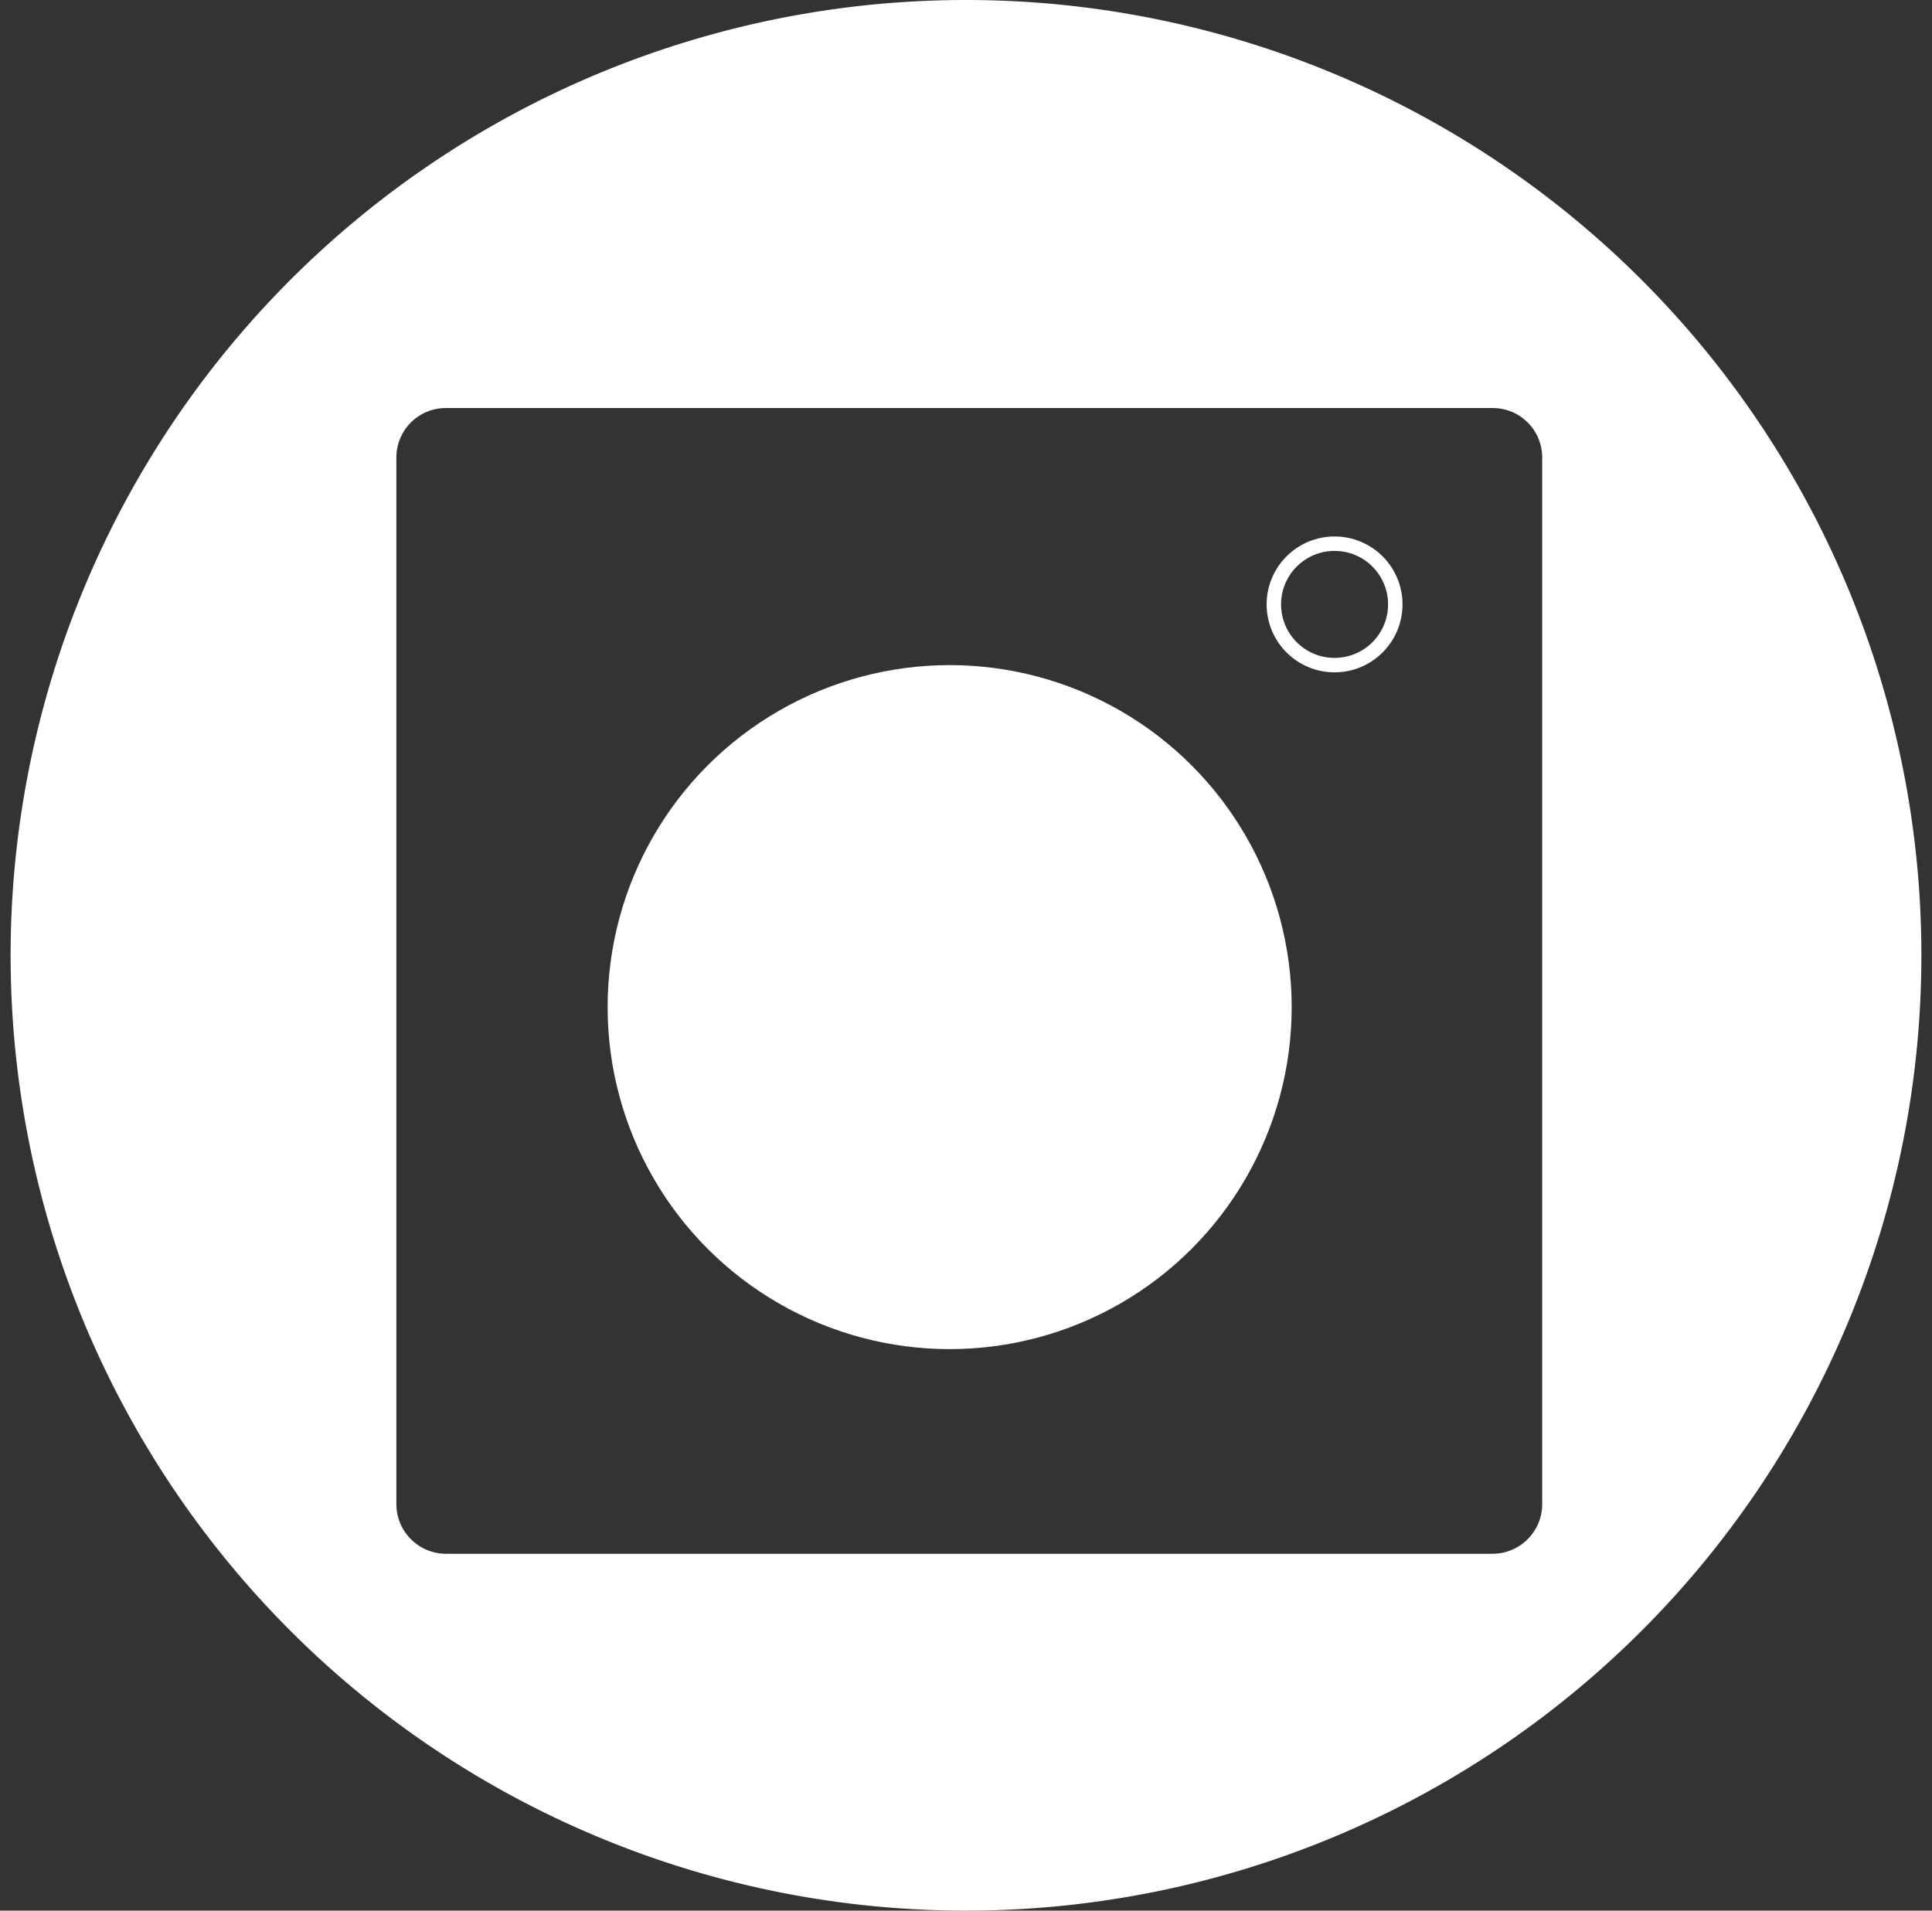
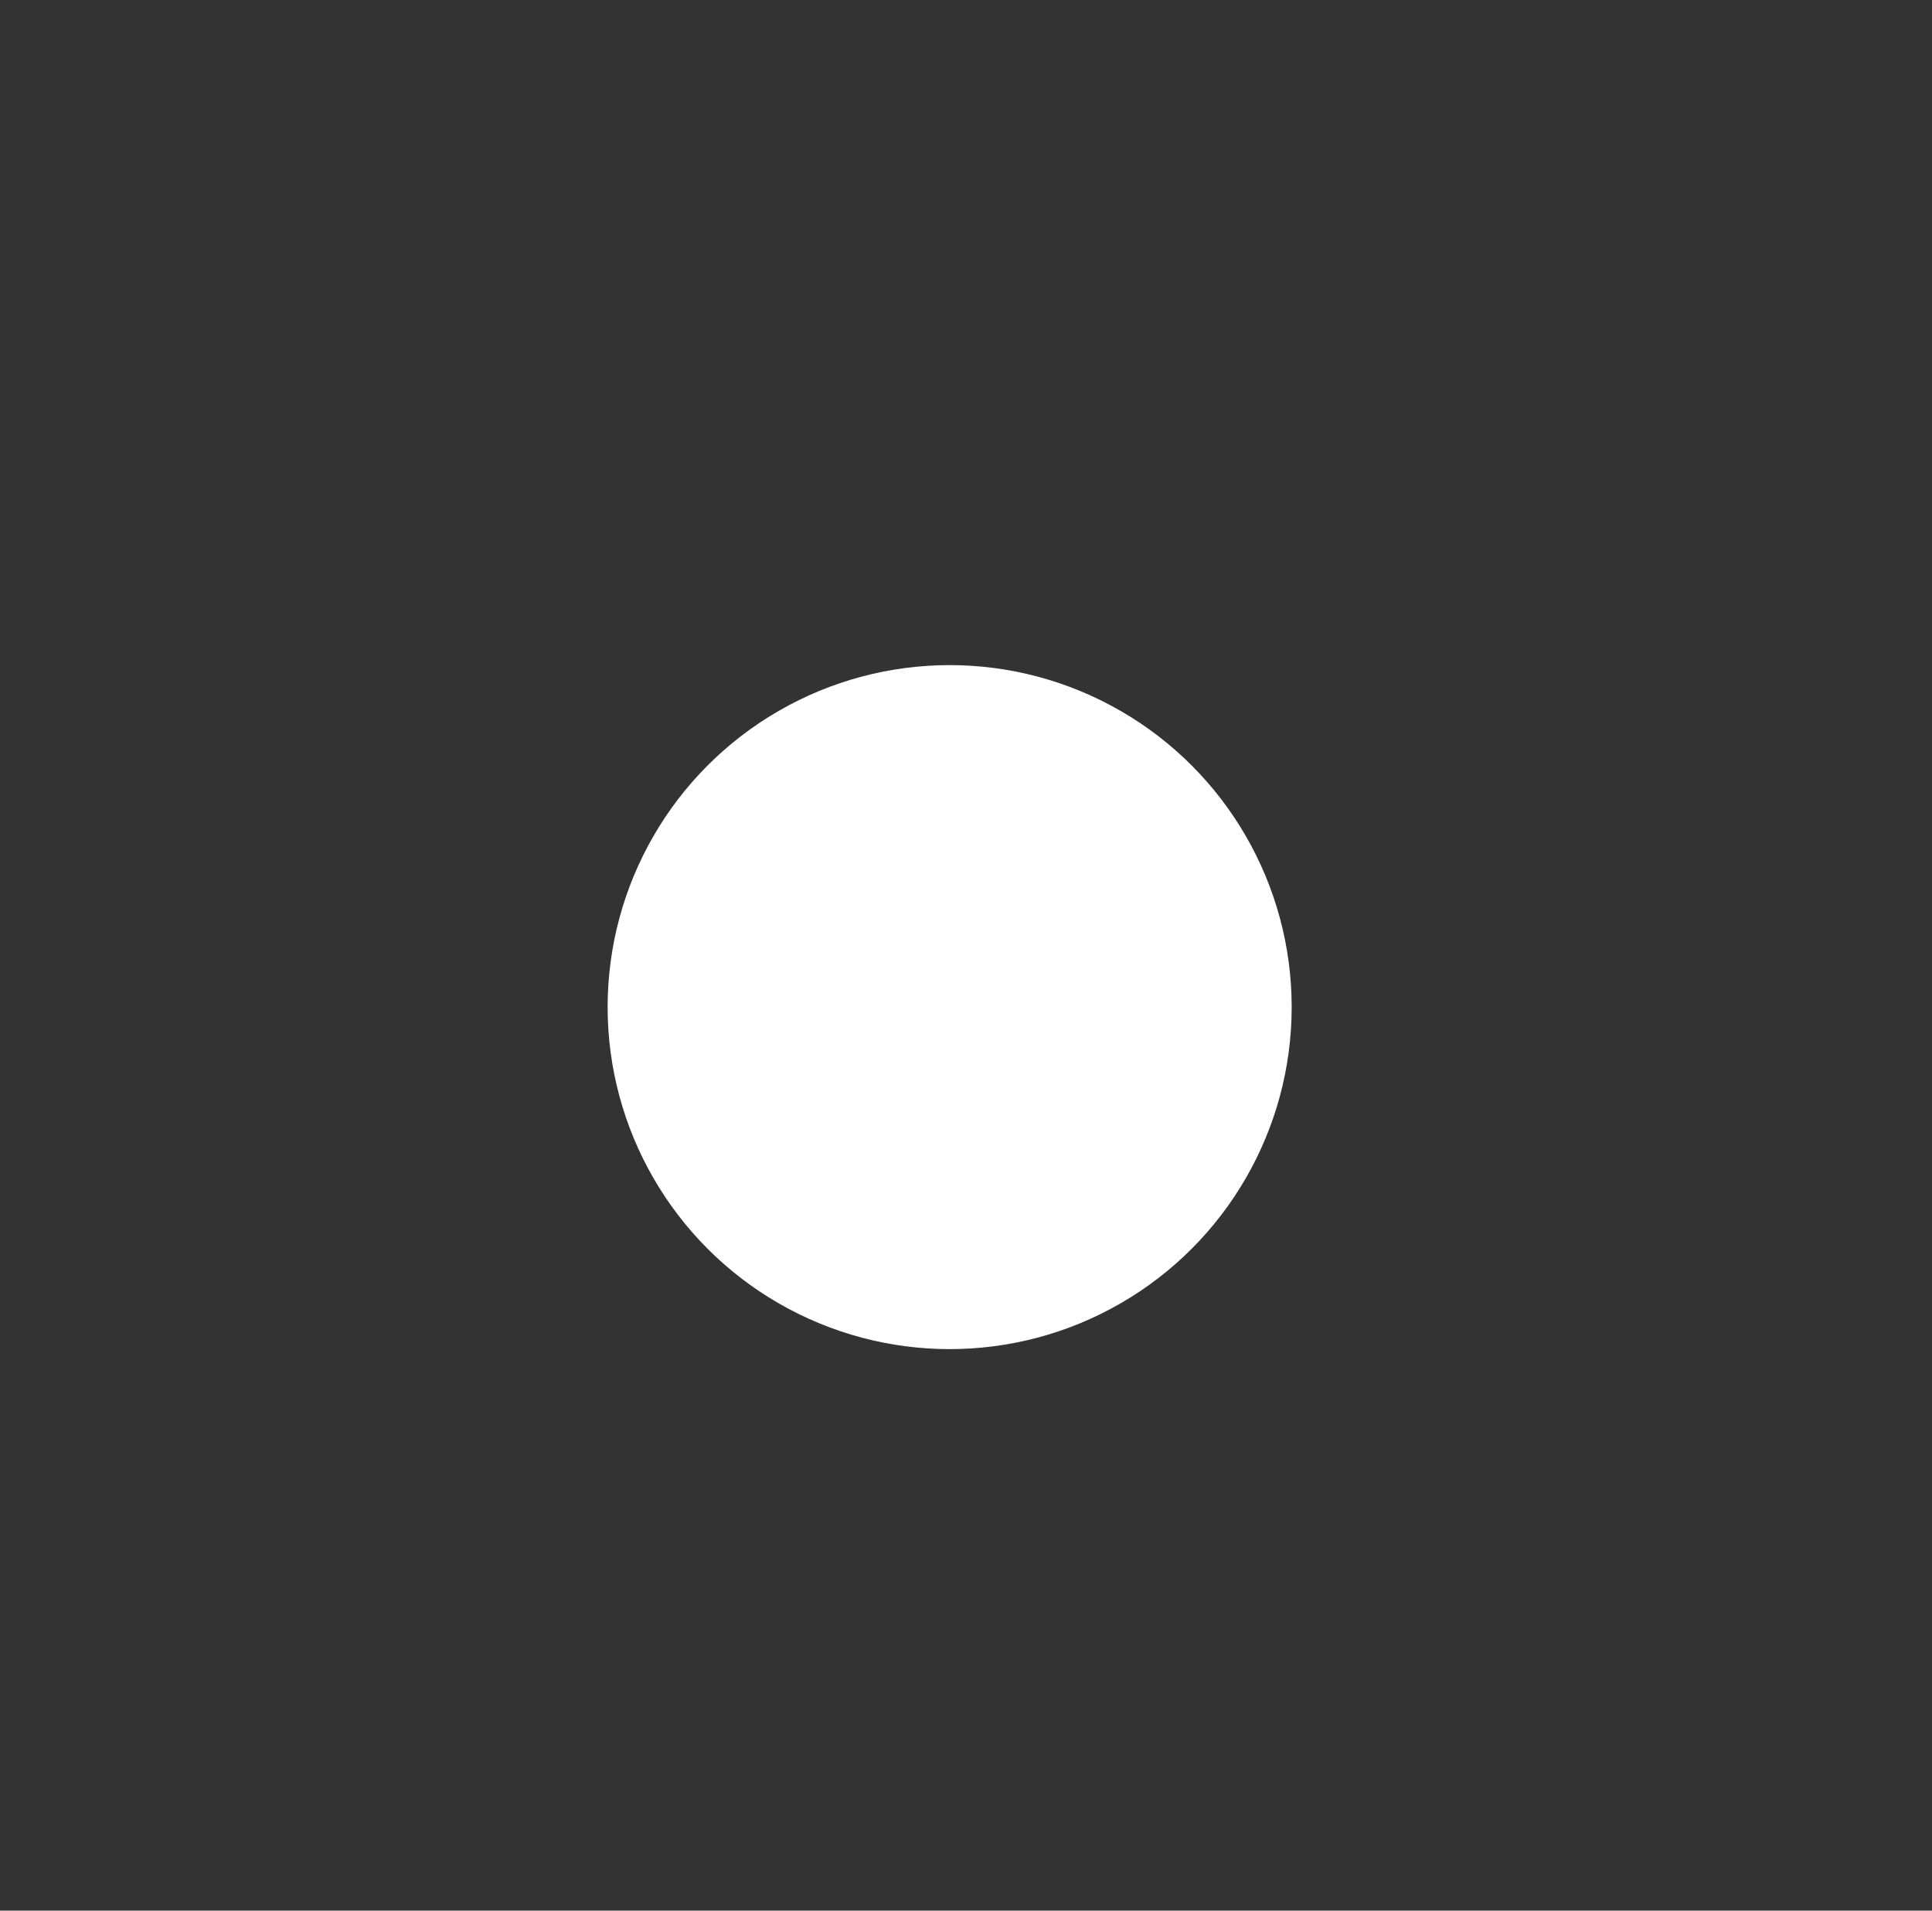
<svg xmlns="http://www.w3.org/2000/svg" id="e73484ce-7c7f-4303-9967-9306079d41e0" data-name="Layer 1" viewBox="0 0 91 90">
  <rect x="0" y="0" width="91" height="90" fill="#333333" stroke="none" />
  <defs>
    <style>.aa621605-28f8-4ad8-816c-b9e8ecf1b12e{fill:#fff;}.b4a40864-2268-42dd-94cb-6f8587d210ad{fill:none;stroke:#fff;stroke-linecap:round;stroke-linejoin:round;stroke-width:0.68px;}</style>
  </defs>
-   <path class="aa621605-28f8-4ad8-816c-b9e8ecf1b12e" d="M45.5,0a45,45,0,1,0,45,45A45,45,0,0,0,45.5,0ZM72.64,70.86a2.34,2.34,0,0,1-2.33,2.33H21a2.34,2.34,0,0,1-2.33-2.33V21.54A2.33,2.33,0,0,1,21,19.22H70.31a2.33,2.33,0,0,1,2.33,2.32Z" />
-   <circle class="b4a40864-2268-42dd-94cb-6f8587d210ad" cx="62.86" cy="28.47" r="2.86" />
  <circle class="aa621605-28f8-4ad8-816c-b9e8ecf1b12e" cx="44.73" cy="47.44" r="16.11" />
</svg>